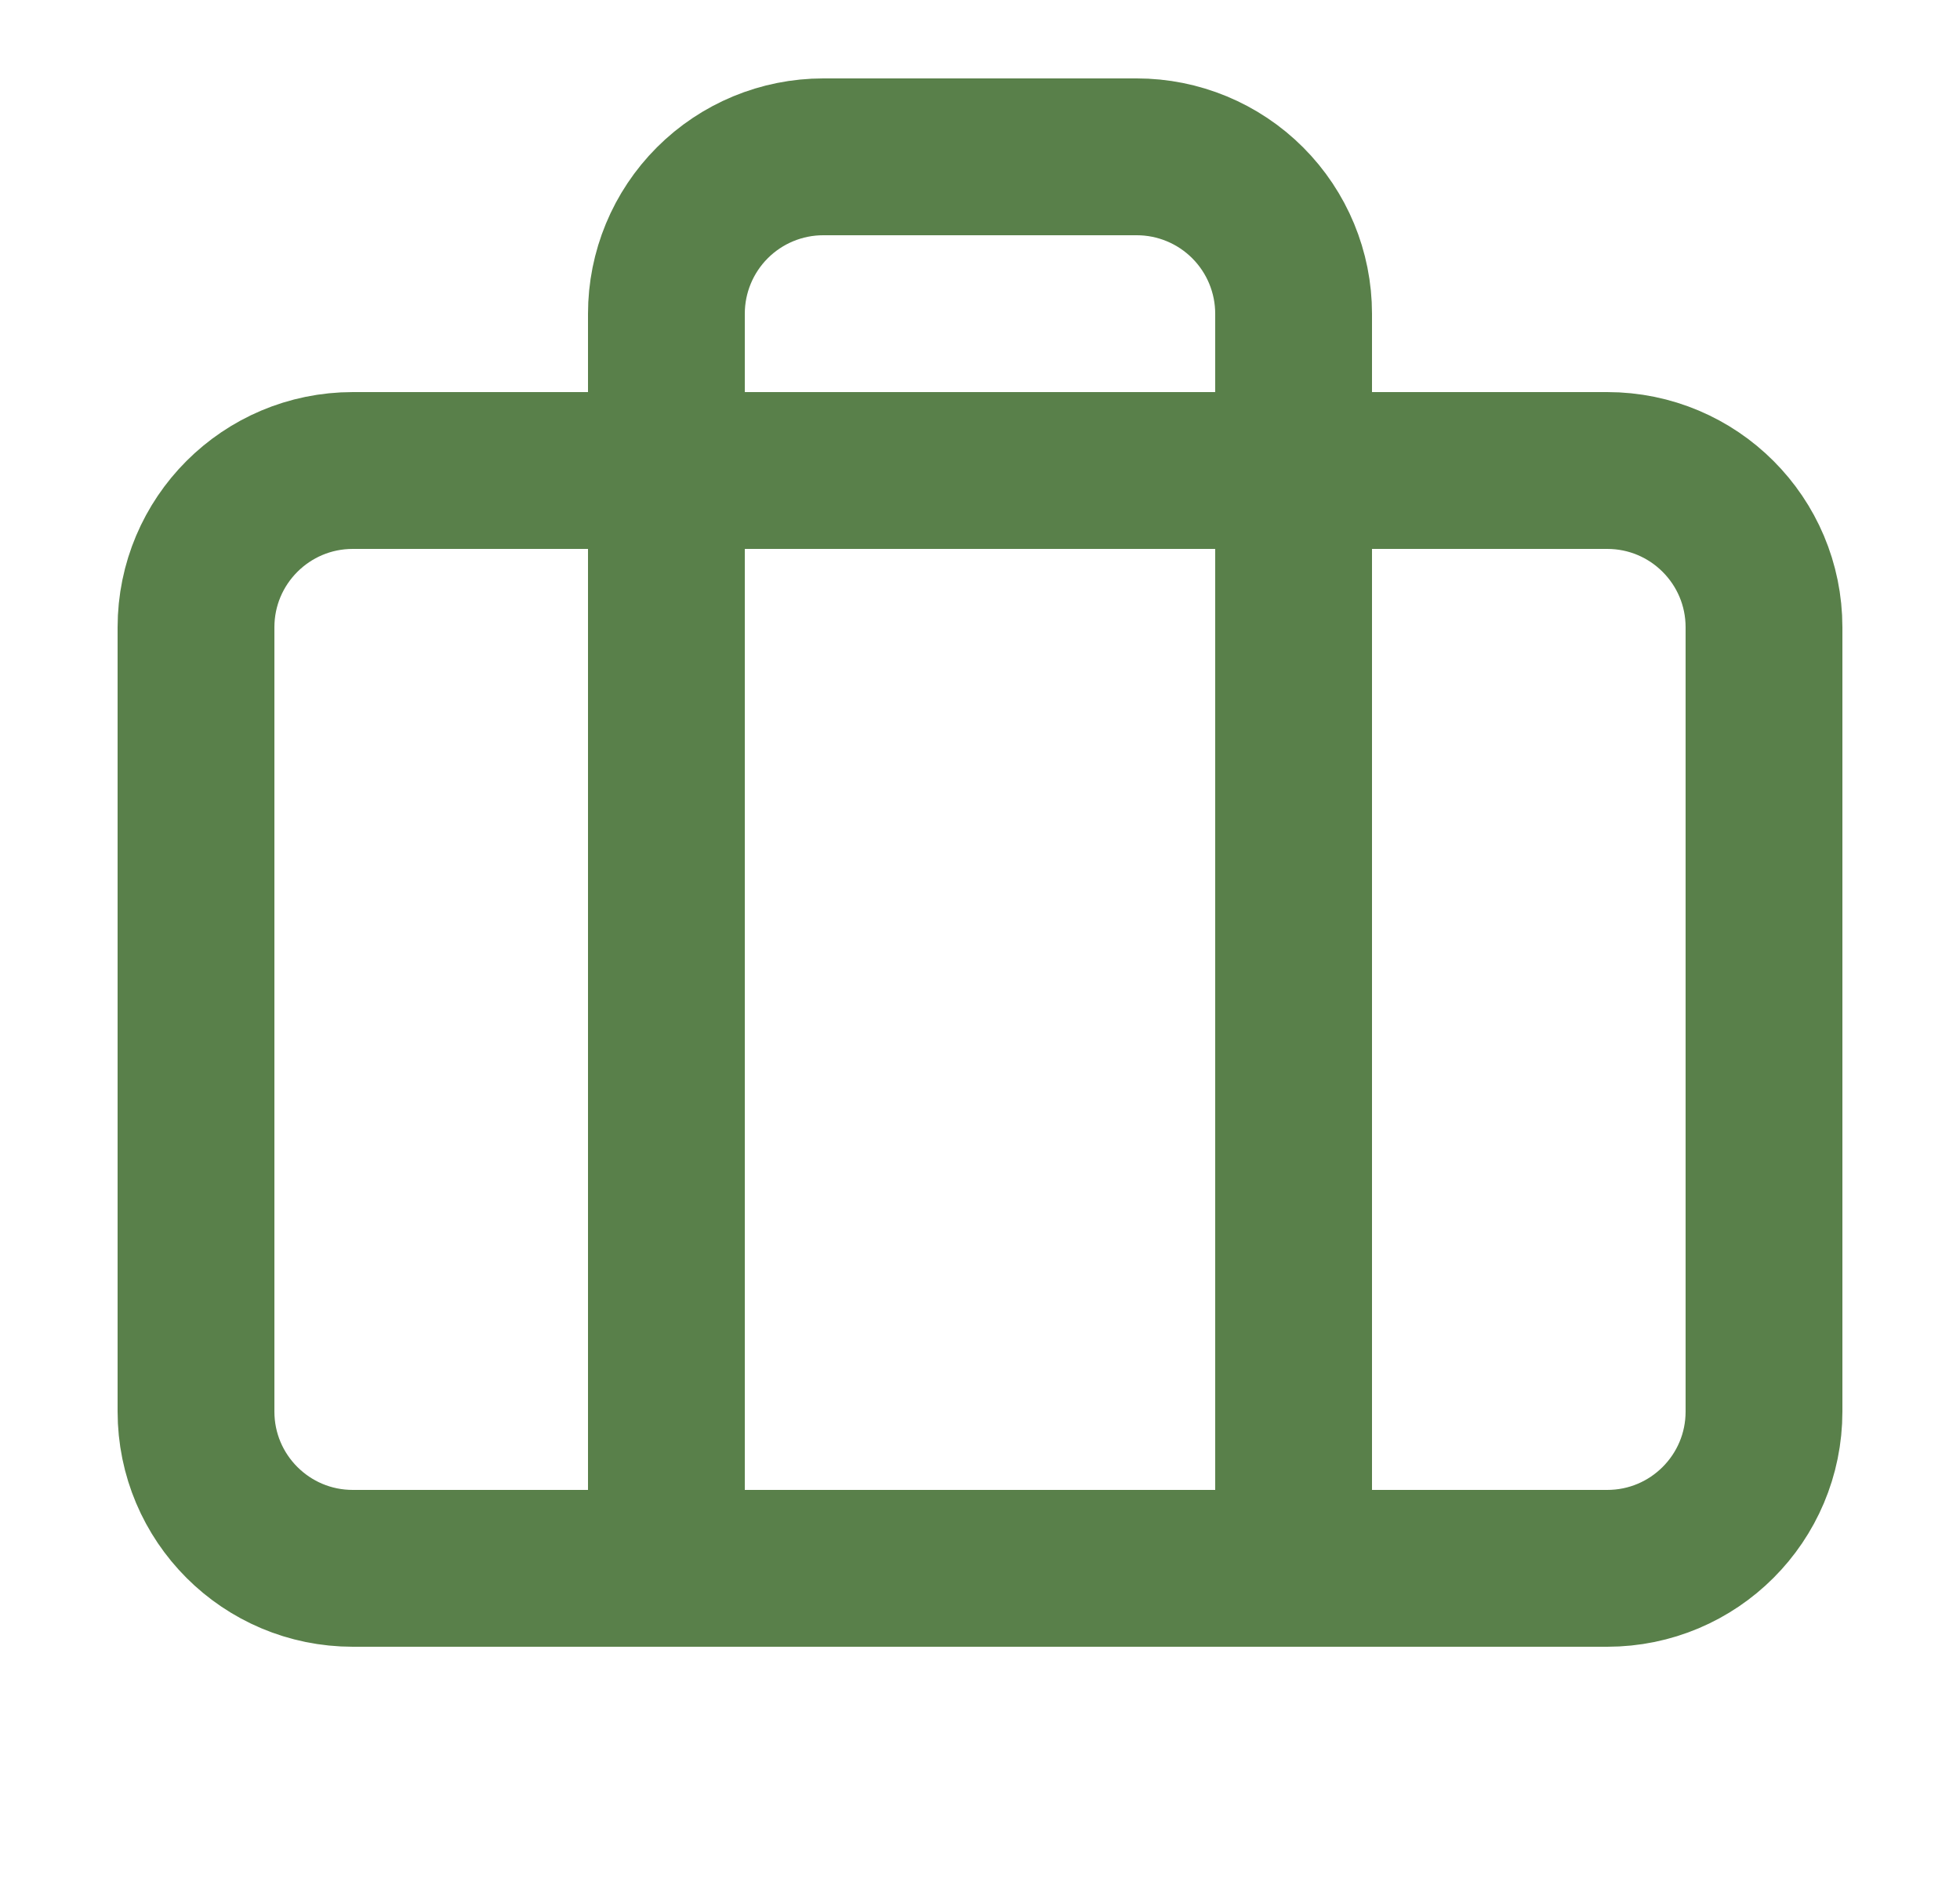
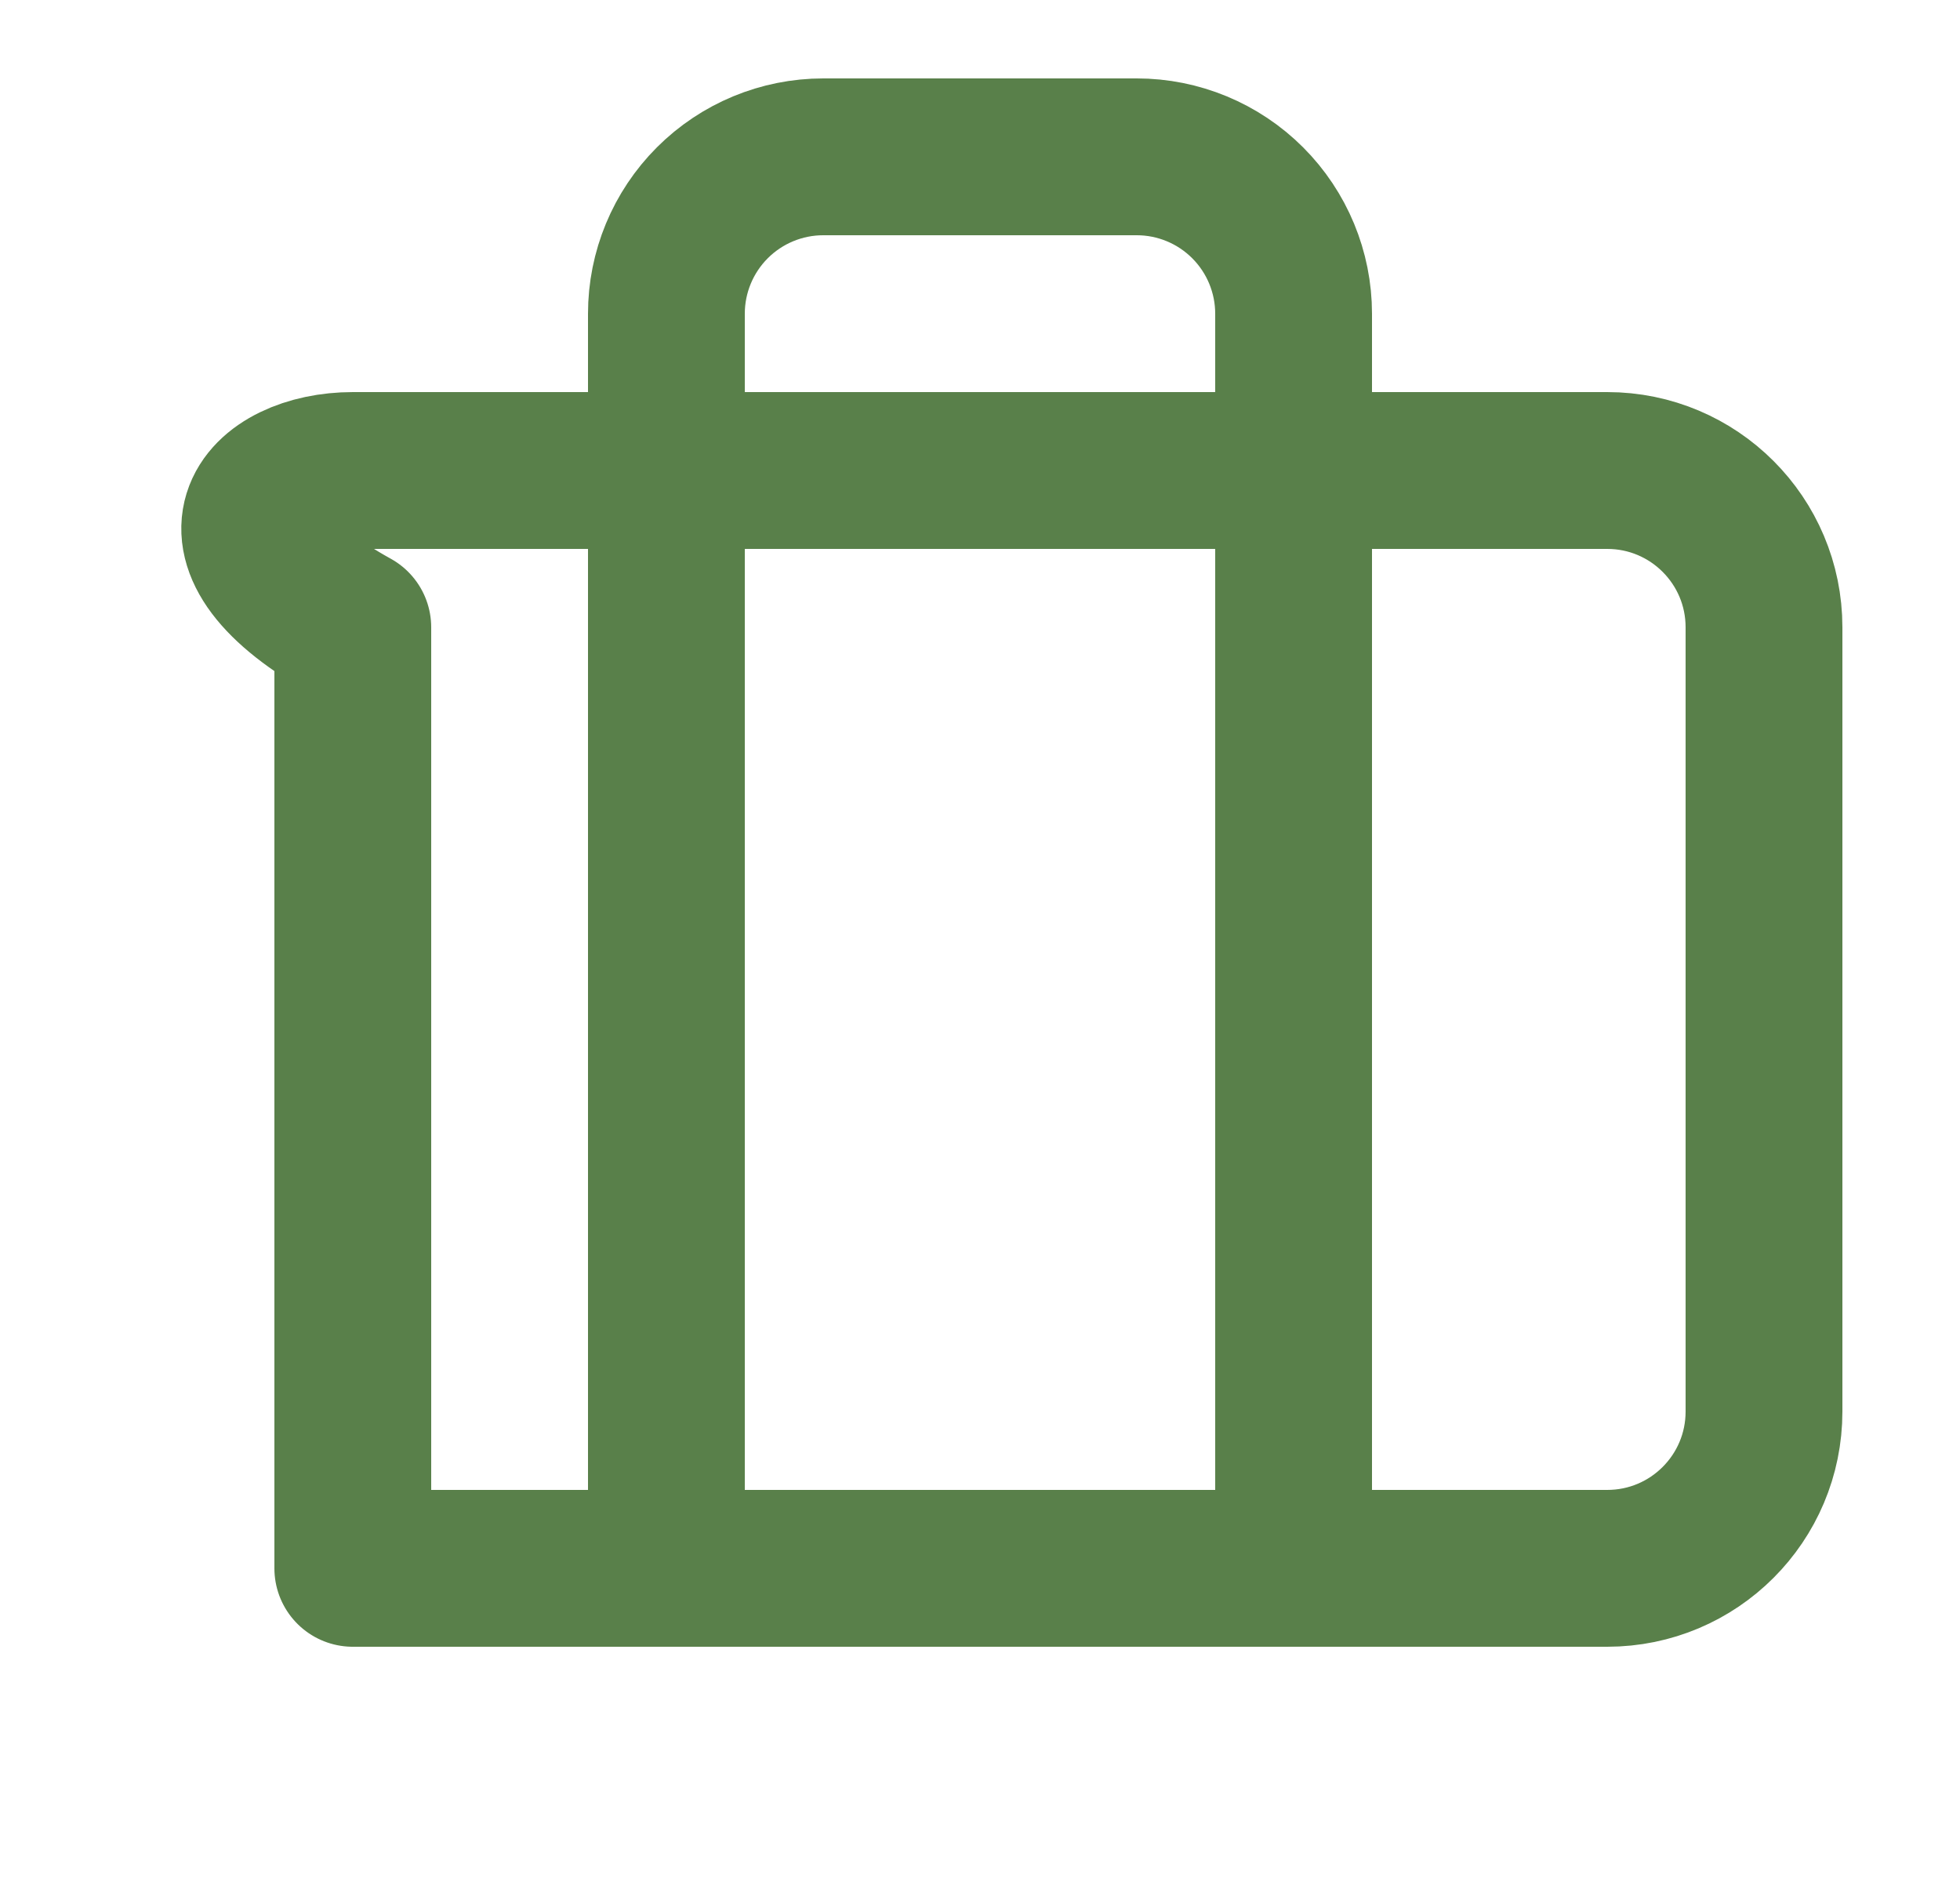
<svg xmlns="http://www.w3.org/2000/svg" width="25" height="24" viewBox="0 0 25 24" fill="none">
-   <path d="M16.5 20V4C16.5 3.47 16.289 2.961 15.914 2.586C15.539 2.211 15.03 2 14.5 2H10.5C9.97 2 9.461 2.211 9.086 2.586C8.711 2.961 8.5 3.47 8.5 4V20M4.5 6H20.5C21.605 6 22.5 6.895 22.5 8V18C22.5 19.105 21.605 20 20.5 20H4.5C3.395 20 2.5 19.105 2.5 18V8C2.5 6.895 3.395 6 4.5 6Z" stroke="#59804A" stroke-width="2" stroke-linecap="round" stroke-linejoin="round" />
+   <path d="M16.5 20V4C16.5 3.47 16.289 2.961 15.914 2.586C15.539 2.211 15.03 2 14.5 2H10.5C9.97 2 9.461 2.211 9.086 2.586C8.711 2.961 8.5 3.47 8.5 4V20M4.5 6H20.5C21.605 6 22.5 6.895 22.5 8V18C22.5 19.105 21.605 20 20.5 20H4.5V8C2.5 6.895 3.395 6 4.5 6Z" stroke="#59804A" stroke-width="2" stroke-linecap="round" stroke-linejoin="round" />
</svg>